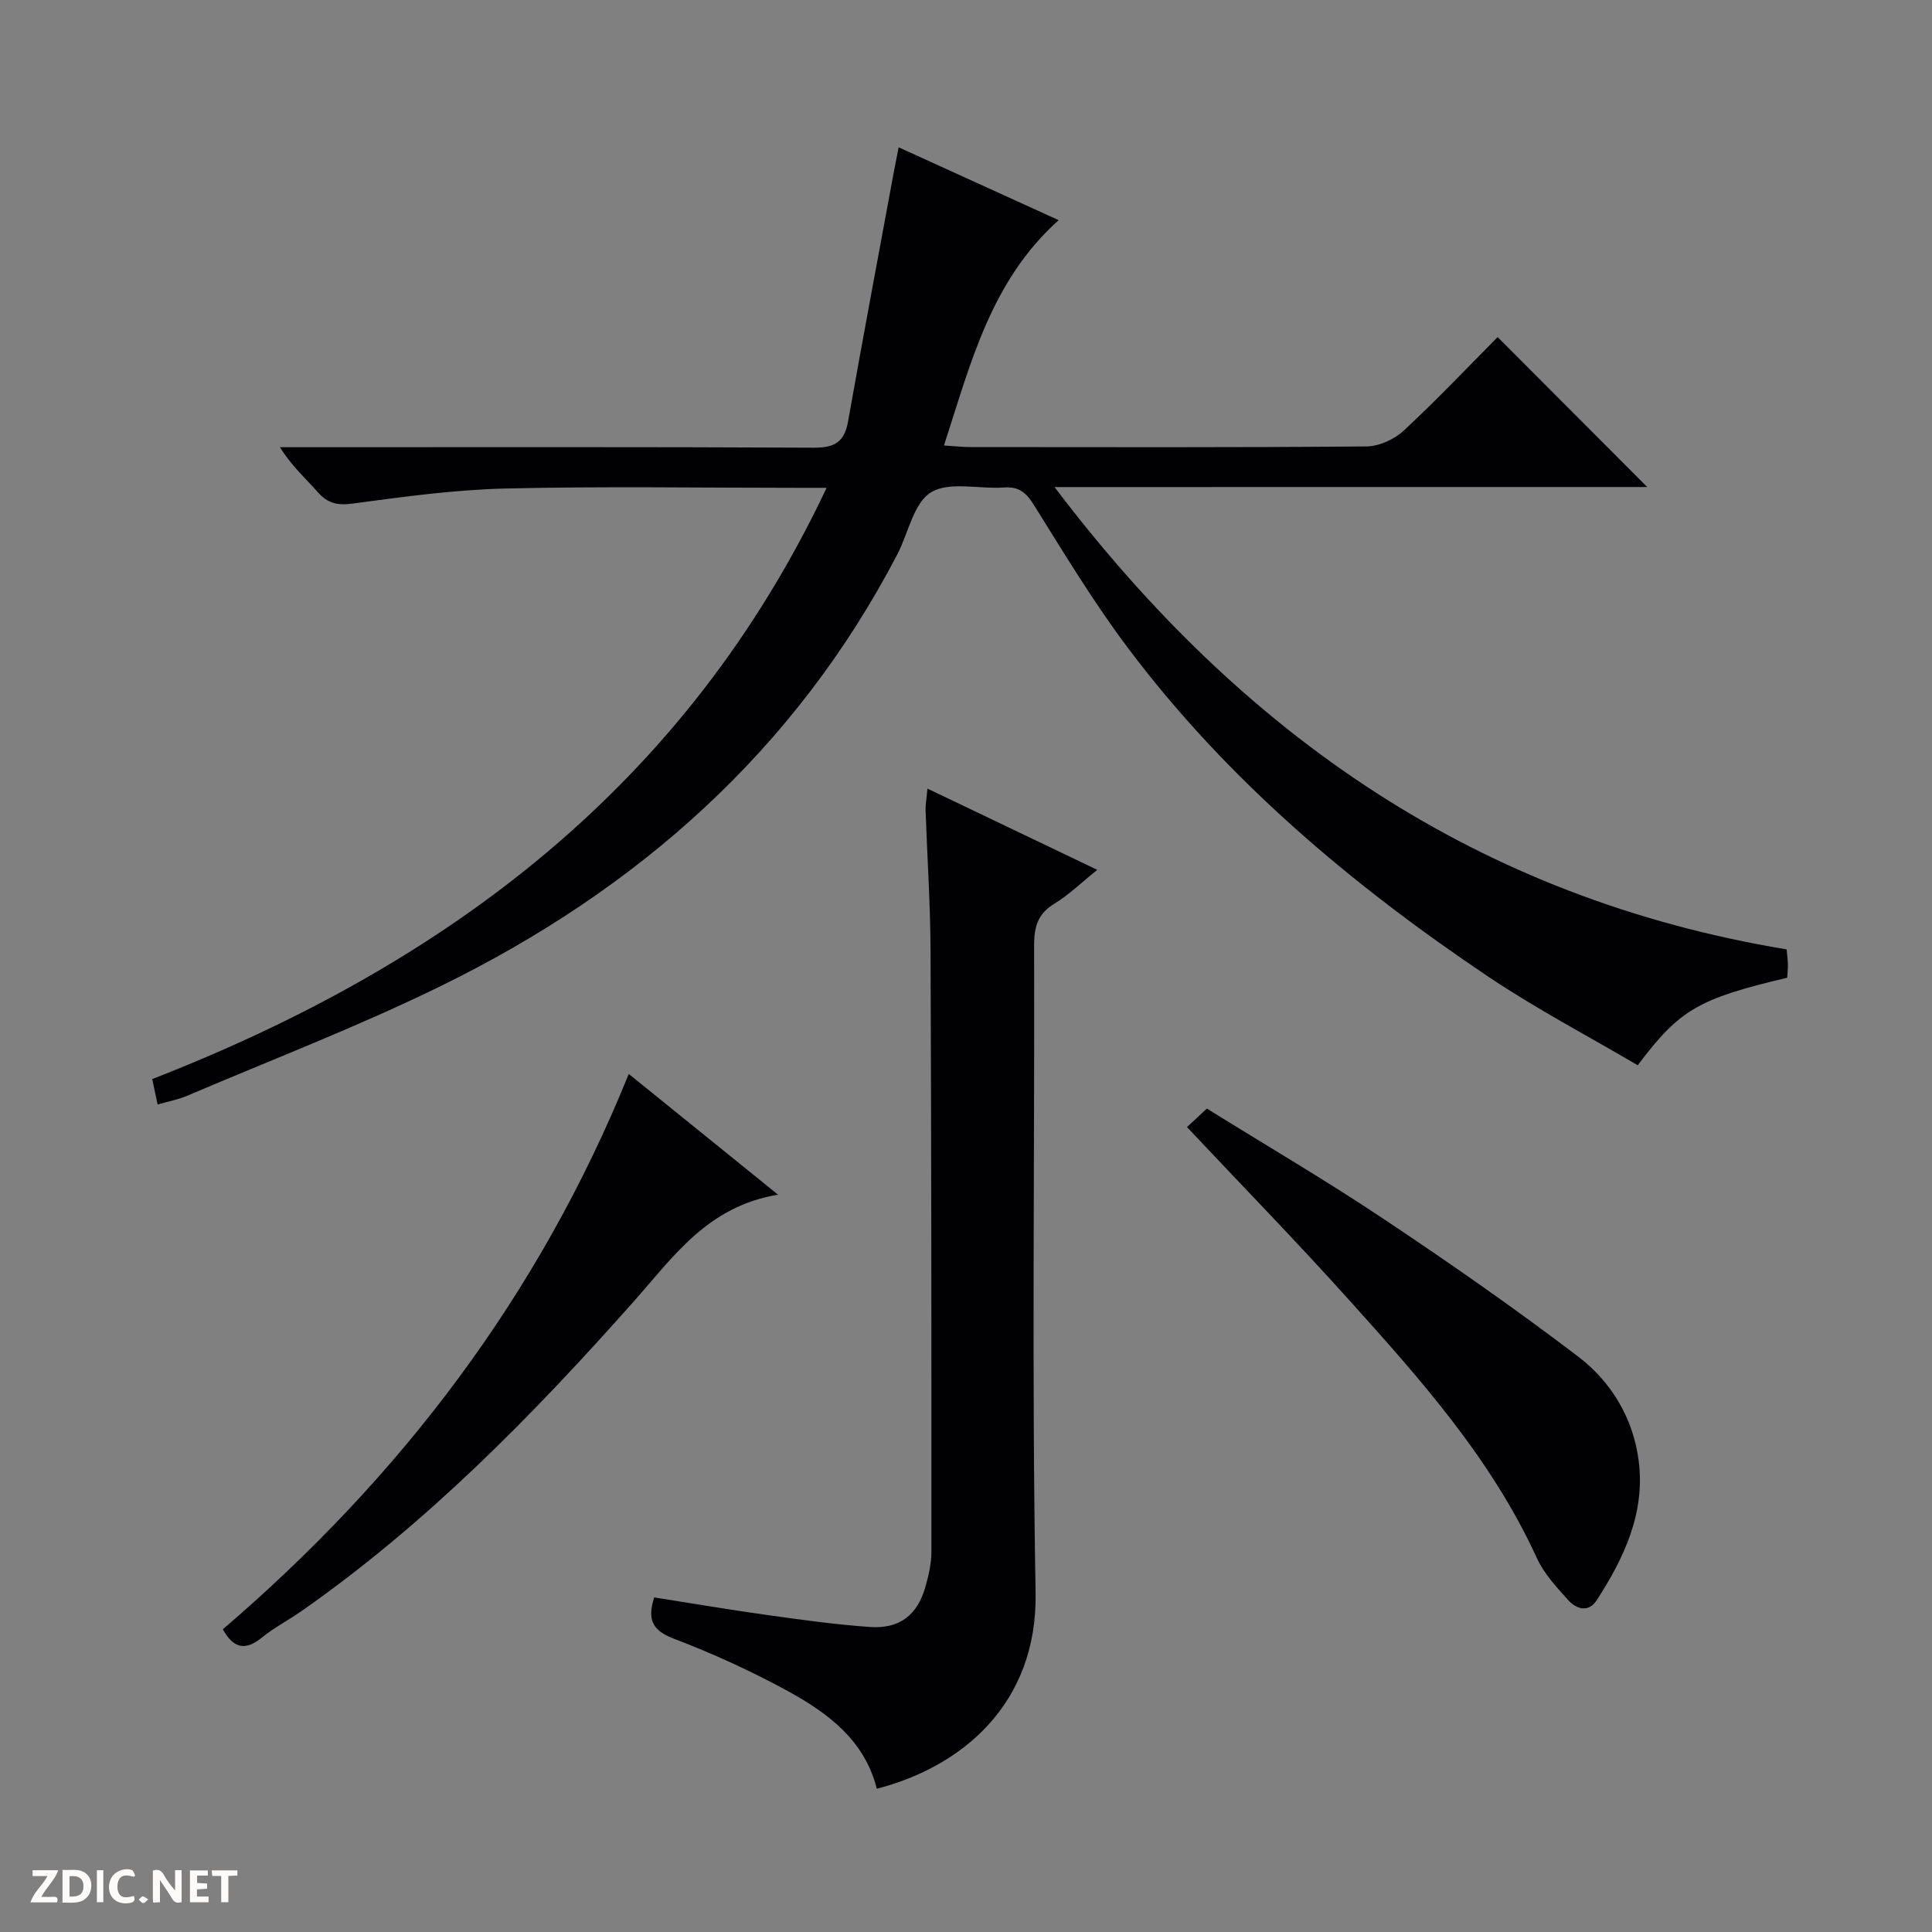
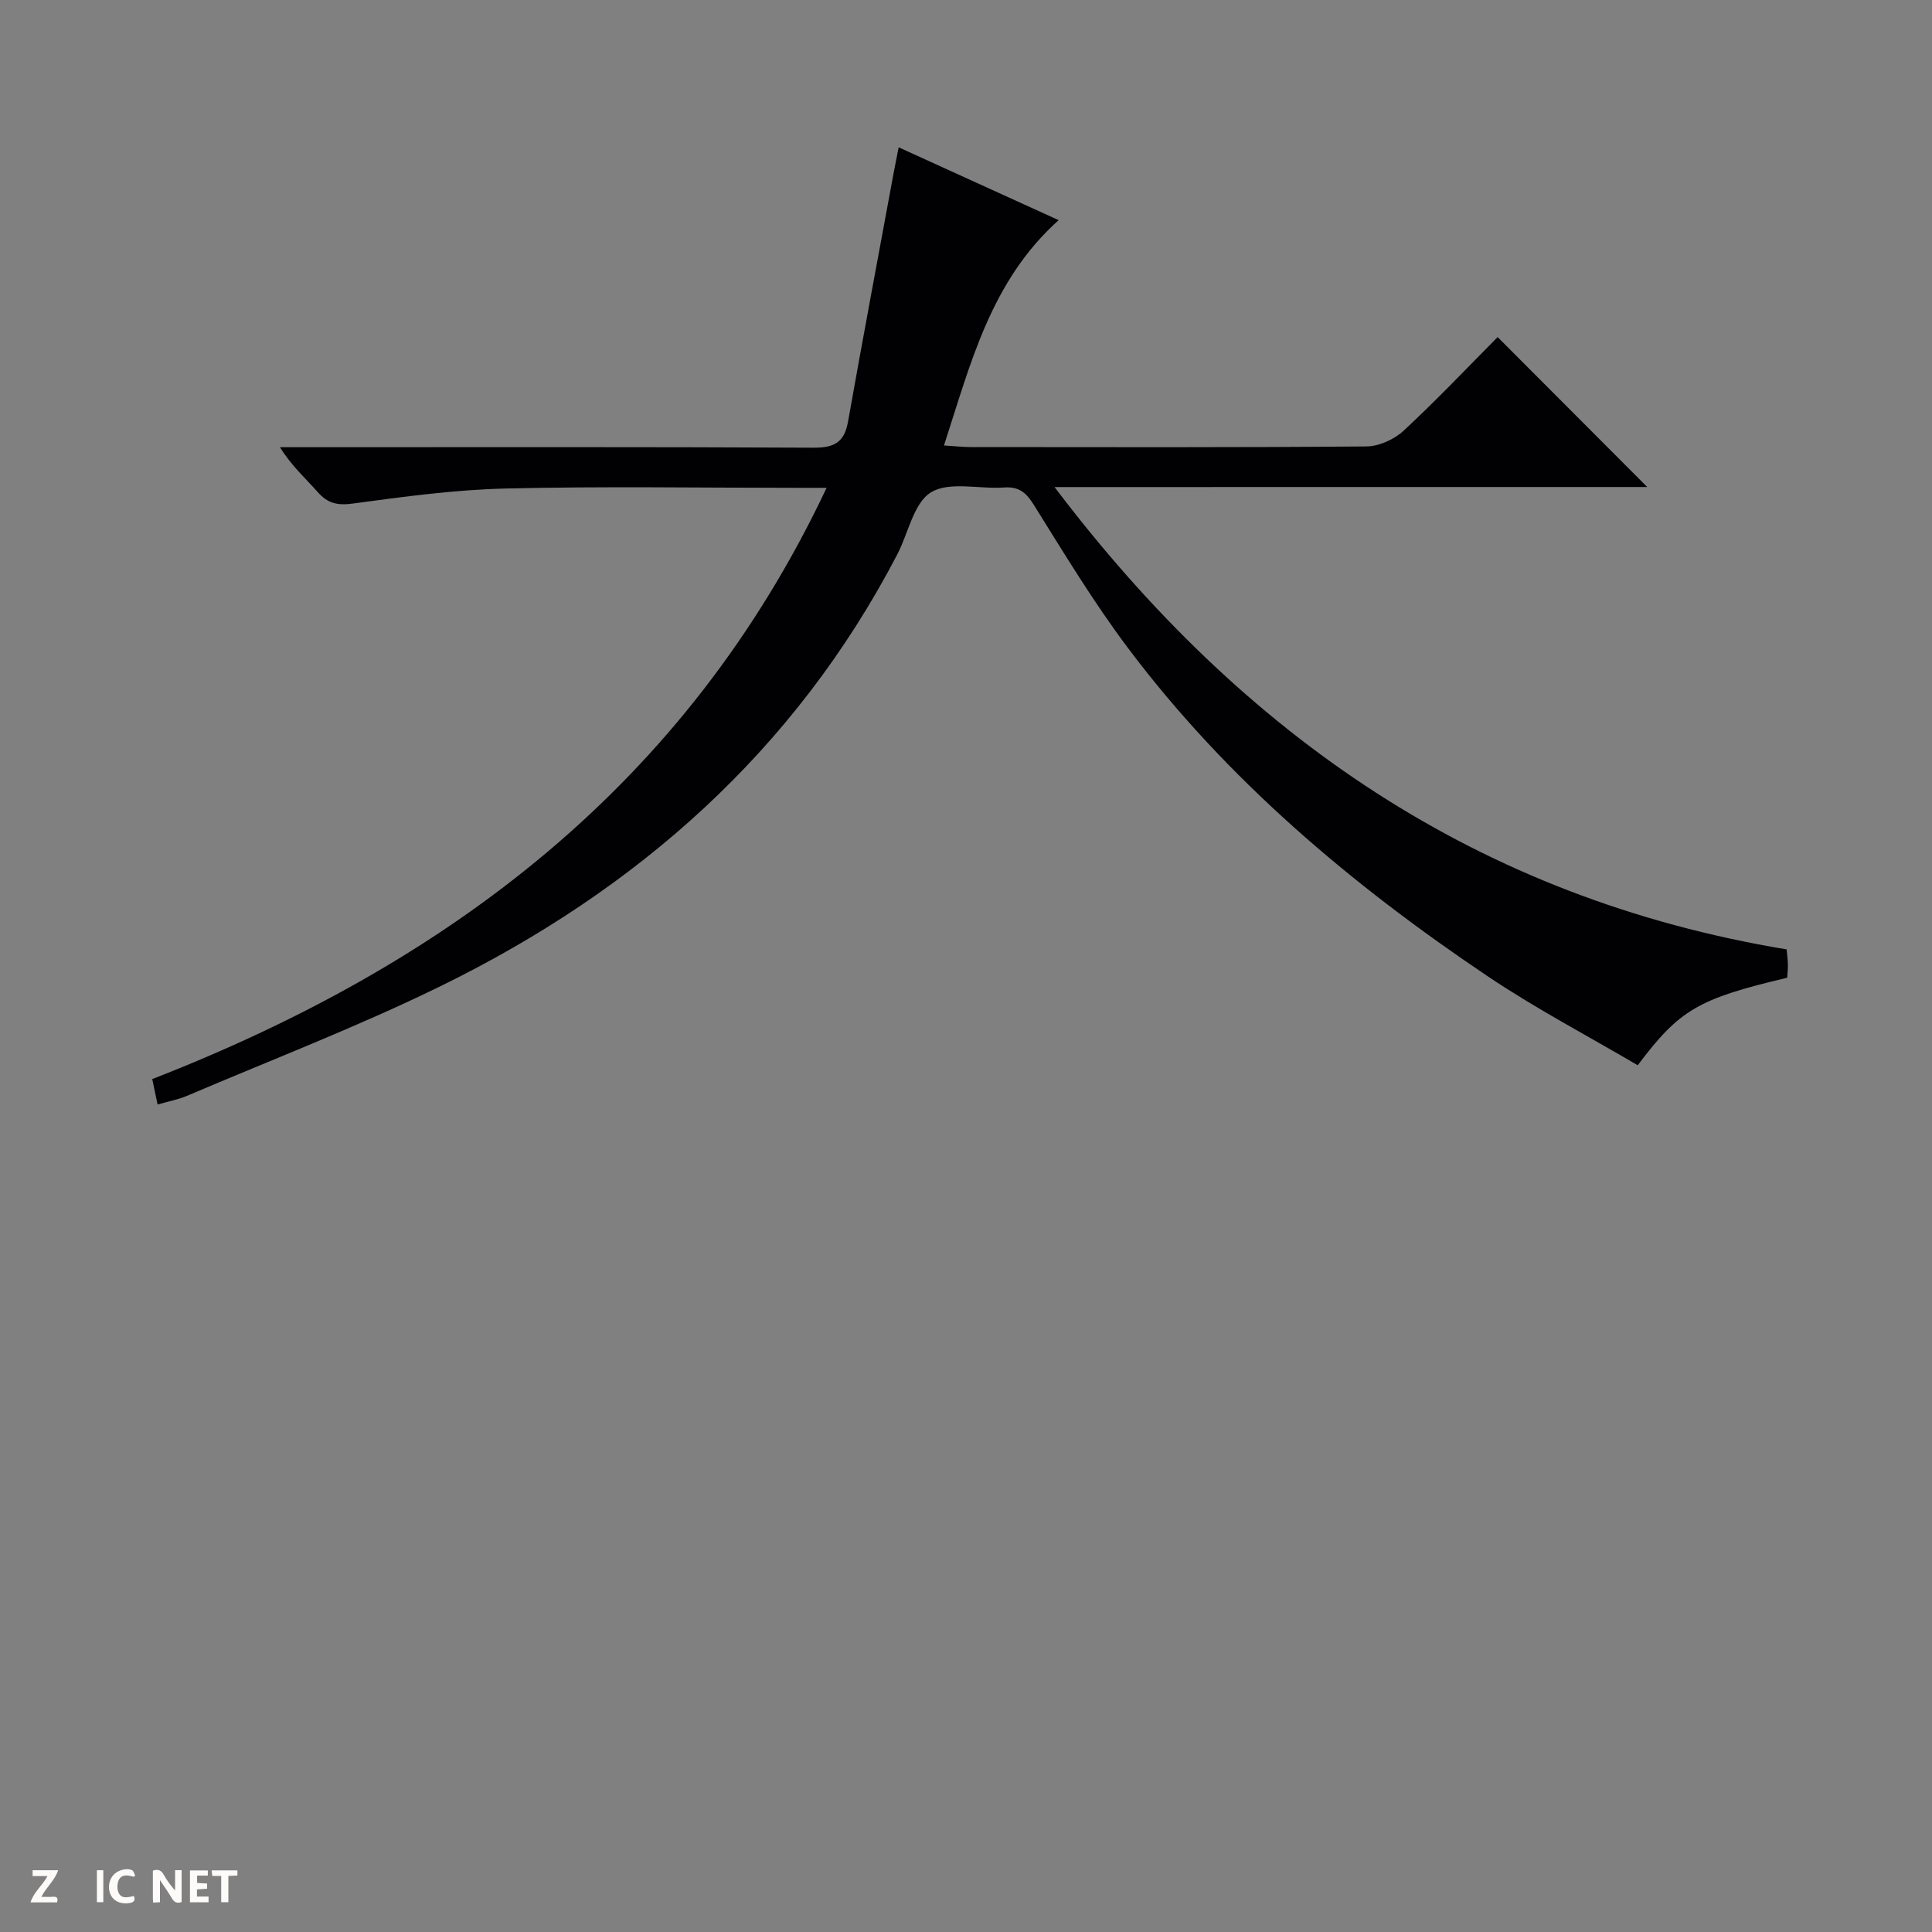
<svg xmlns="http://www.w3.org/2000/svg" enable-background="new 0 0 400 400" viewBox="0 0 400 400">
  <rect x="0" y="0" width="400" height="400" fill="#808080" stroke="none" />
  <g fill="#fcfbfa">
    <path d="m37.59 393.81c-.92.31-1.52.05-2-.78-.7-1.2-1.52-2.34-2.47-3.78v4.59c-.55.03-.95.05-1.41.07-.03-.37-.06-.64-.06-.91 0-1.91 0-3.81 0-5.7 1.13-.41 1.77-.03 2.29.91.62 1.11 1.38 2.14 2.31 3.19v-4.2h1.35v6.61z" />
-     <path d="m12.94 393.88v-6.75c1.9.19 3.93-.54 5.37 1.29.8 1.01.78 2.88.03 3.97-1.37 1.97-3.4 1.51-6.4 1.49m2.45-1.22c2.04.12 2.92-.58 2.89-2.21-.03-1.51-.98-2.19-2.89-2z" />
    <path d="m11.81 393.87h-5.49c.68-2.18 2.47-3.48 3.51-5.45h-3.08v-1.21h5.29c-.71 2.13-2.44 3.48-3.47 5.51.86 0 1.63.04 2.39-.01.79-.05 1.14.21.85 1.16" />
    <path d="m39.33 393.86v-6.61h3.7v1.07h-2.22v1.52c.68.04 1.34.09 2.07.13v1.07c-.72.05-1.38.09-2.1.14v1.48h2.4v1.19h-3.85z" />
    <path d="m27.71 388.56c-1.15-.3-2.46-.61-3.1.64-.37.73-.41 1.93-.06 2.67.63 1.35 1.99.93 3.17.68.35.94-.01 1.32-.93 1.46-1.62.25-3.05-.27-3.76-1.48-.73-1.24-.6-3.03.31-4.17.88-1.11 2.71-1.7 4-1.16.32.13.44.74.65 1.12-.1.08-.19.16-.28.24" />
    <path d="m49.15 387.24v1.07c-.59.02-1.17.05-1.87.08v5.44h-1.48v-5.44h-1.85c-.05-.4-.08-.73-.13-1.15z" />
    <path d="m20.06 387.21h1.33v6.62h-1.33z" />
-     <path d="m30.68 393.25c-.39.38-.8.79-1.05.76-.32-.05-.6-.45-.9-.7.26-.24.51-.64.8-.67.29-.04.62.3 1.15.61" />
  </g>
  <path d="m218.33 100.84c39.1 51.65 87.83 85.16 151.57 95.72.07.78.22 1.91.26 3.03.03.97-.09 1.94-.14 2.84-18.41 4.36-22.25 6.56-30.95 18.12-10.29-6.06-21.02-11.68-31.02-18.4-28.2-18.95-54.01-40.68-74.54-68.02-7.07-9.41-13.19-19.55-19.44-29.56-1.61-2.59-3.1-3.86-6.21-3.64-5.12.37-11.28-1.32-15.1 1-3.6 2.18-4.69 8.45-6.99 12.86-21.2 40.67-53.82 69.43-94.49 89.35-17.12 8.39-35 15.25-52.56 22.74-1.78.76-3.74 1.12-6.09 1.8-.4-1.91-.73-3.46-1.11-5.27 61.2-23.83 110.57-60.88 139.62-122.41-2.43 0-4.18 0-5.92 0-20.16 0-40.33-.34-60.48.14-10.57.25-21.15 1.69-31.65 3.11-3.21.44-5.22-.01-7.3-2.36-2.51-2.84-5.38-5.36-7.83-9.3h5.57c34.99 0 69.99-.08 104.98.1 4.28.02 6.32-1.17 7.07-5.42 3.04-17.14 6.26-34.24 9.42-51.36.29-1.6.63-3.19 1.06-5.41 11.19 5.1 21.96 10 33.12 15.08-14.06 12.62-18.19 29.6-23.74 46.65 2.29.14 3.88.33 5.48.33 27.33.02 54.66.1 81.98-.13 2.61-.02 5.76-1.46 7.71-3.26 6.82-6.33 13.23-13.1 19.46-19.38 10.48 10.5 20.68 20.73 30.97 31.04-40.09.01-80.7.01-122.71.01z" fill="#010104" />
-   <path d="m192.02 163.27c11.84 5.66 23.15 11.07 35.16 16.82-3.3 2.65-5.88 5.18-8.89 7.01-3.48 2.11-4.2 4.87-4.19 8.7.12 44.64-.49 89.29.31 133.92.41 23.22-15.45 36.14-32.88 40.62-2.5-10.03-10.13-15.69-18.49-20.26-7.55-4.12-15.45-7.73-23.49-10.79-4.46-1.7-5.59-3.91-4.1-8.56 7.82 1.23 15.62 2.56 23.45 3.65 7.07.99 14.15 1.98 21.26 2.47 6.07.42 9.76-2.46 11.42-8.25.68-2.38 1.26-4.89 1.26-7.35.01-41.47-.01-82.94-.18-124.42-.04-9.64-.69-19.28-1.02-28.92-.05-1.26.19-2.53.38-4.64z" fill="#010104" />
-   <path d="m245.75 233.35c1.32-1.23 2.53-2.35 4.12-3.83 12.25 7.61 24.71 14.91 36.69 22.91 13.67 9.12 27.18 18.53 40.25 28.49 6.84 5.22 11.33 12.76 12.46 21.51 1.39 10.76-3 20.09-8.67 28.85-1.73 2.68-4.22 1.87-5.91.01-2.43-2.69-5.04-5.49-6.51-8.73-9.42-20.61-24.29-37.22-39.19-53.77-10.67-11.86-21.82-23.3-33.24-35.44z" fill="#010104" />
-   <path d="m161.08 247.34c-14.58 2.42-21.63 12.82-29.77 22-20.91 23.57-42.89 46.02-68.85 64.19-2.72 1.9-5.71 3.45-8.28 5.54-3.47 2.82-5.92 2.12-8.04-1.75 36.77-31.48 65.46-69.05 84.04-114.97 10.14 8.2 19.87 16.06 30.9 24.99z" fill="#010104" />
</svg>